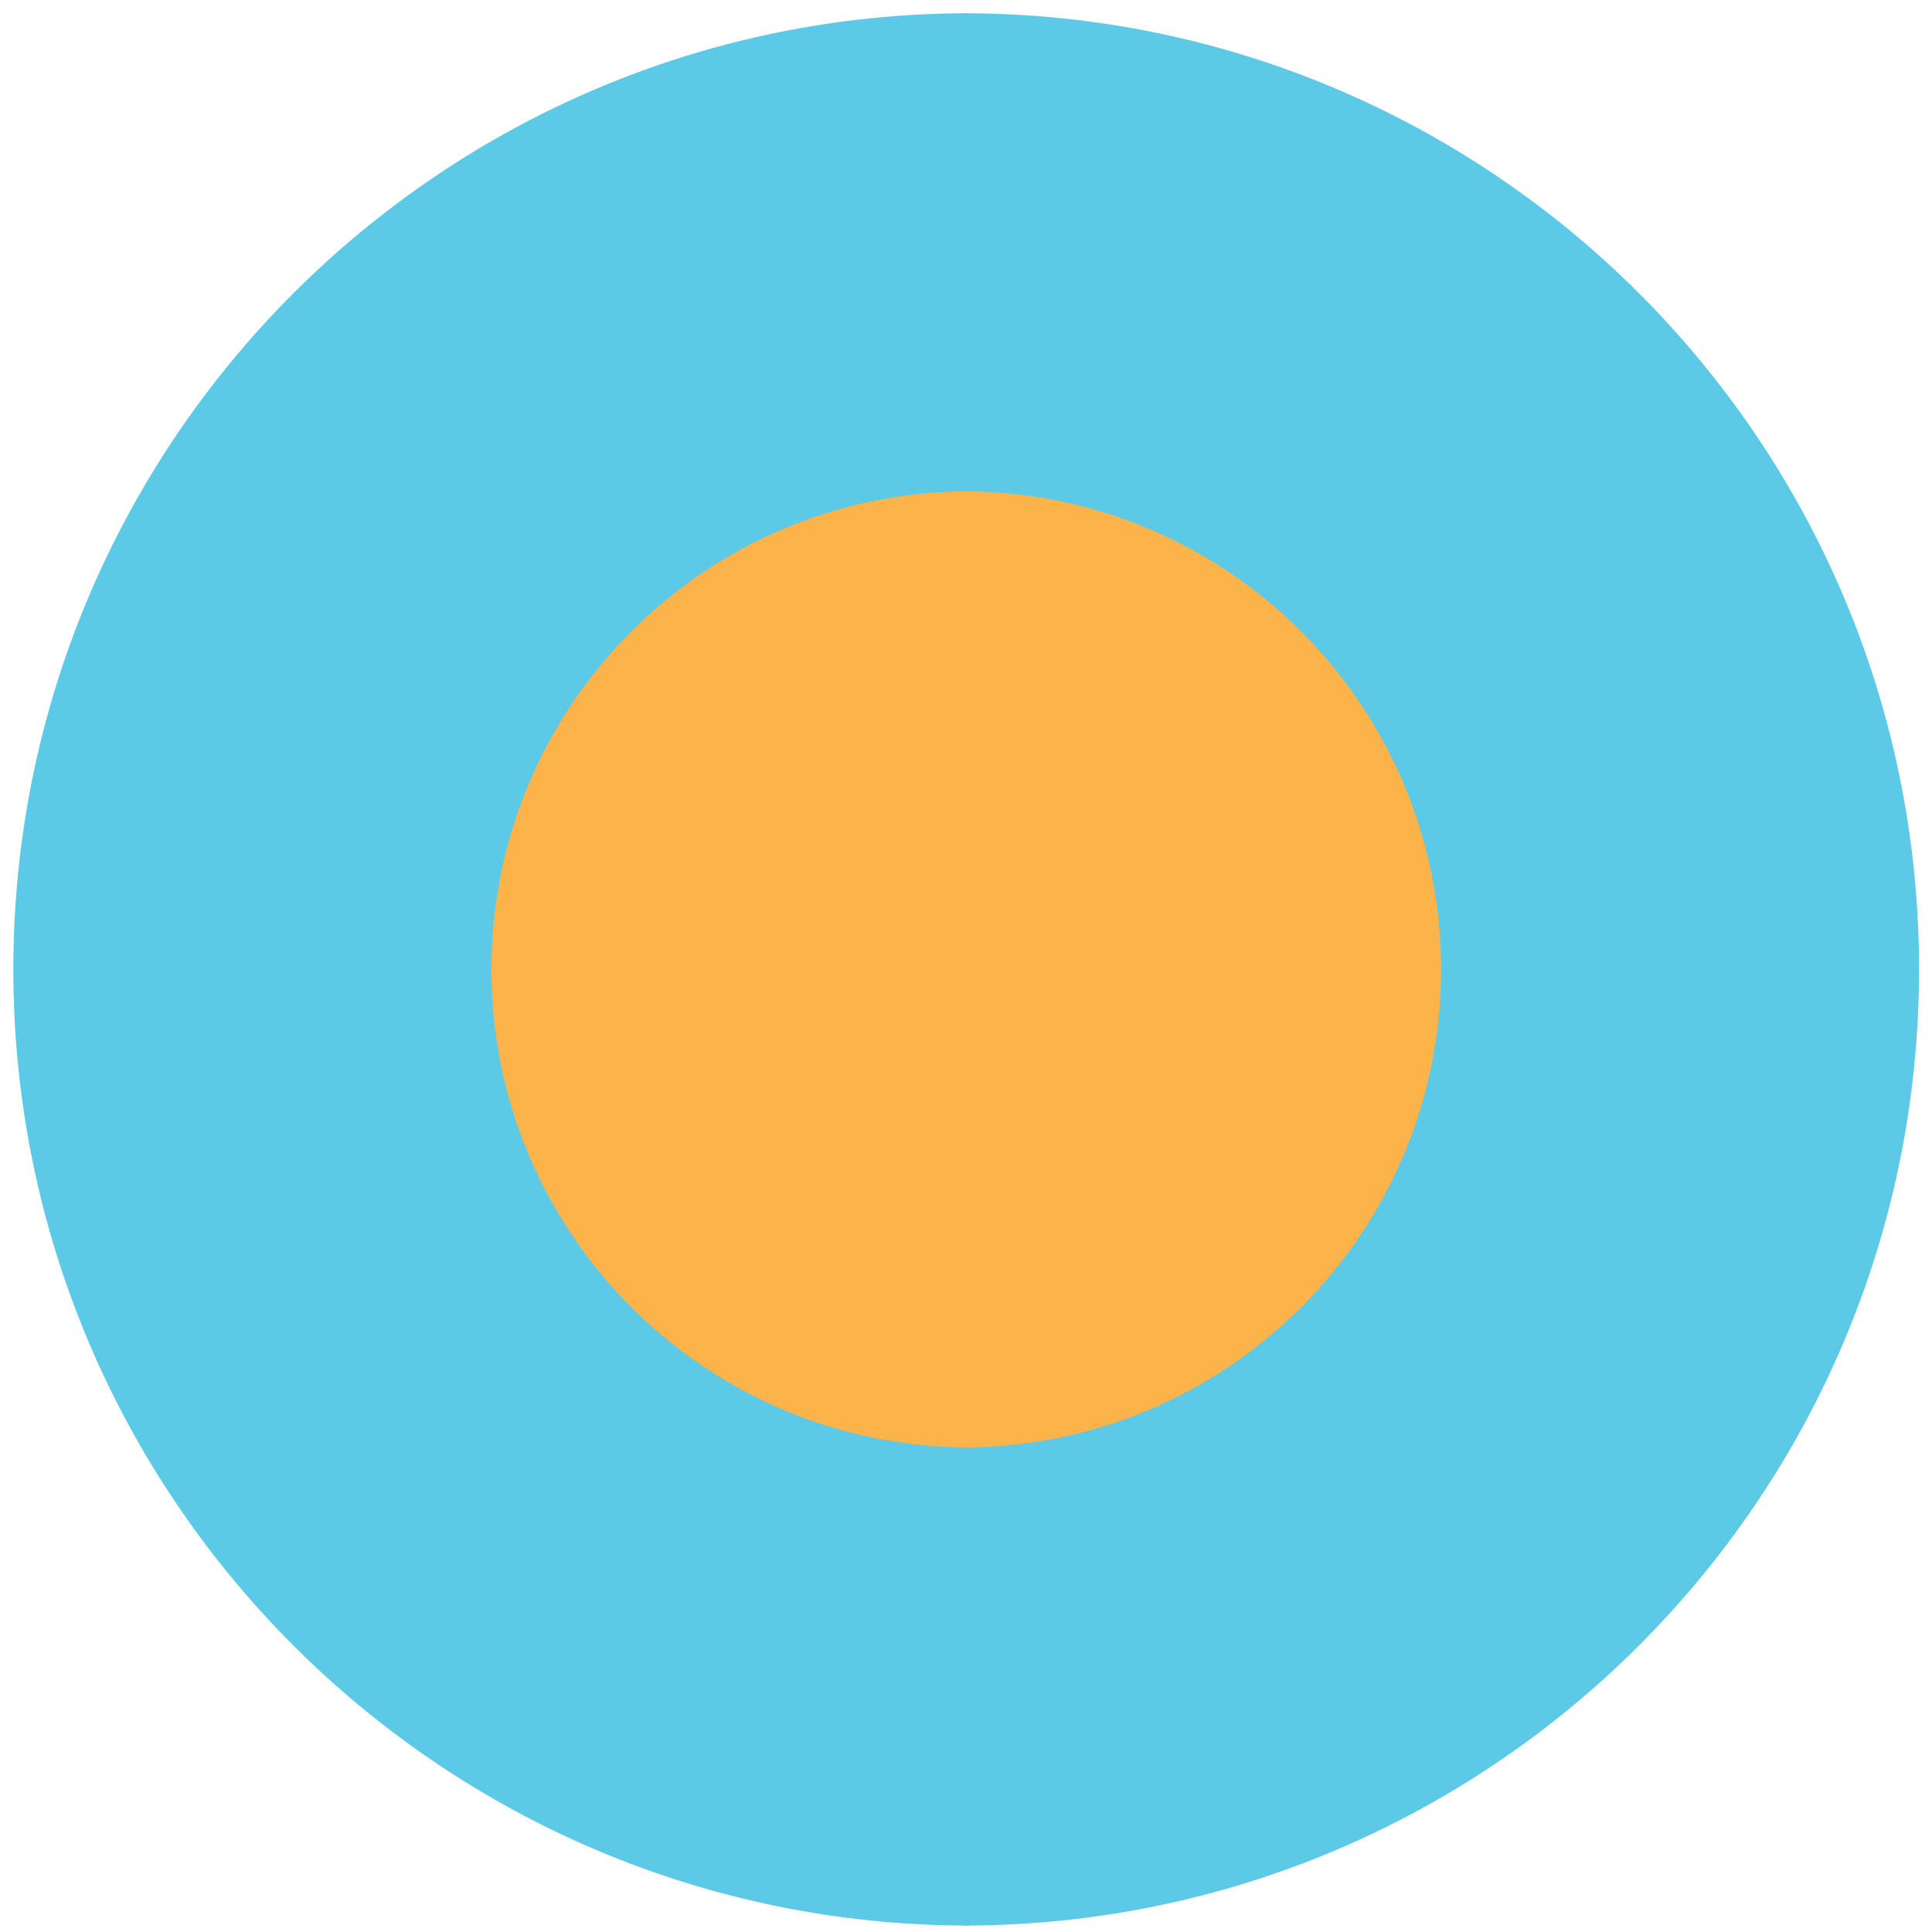
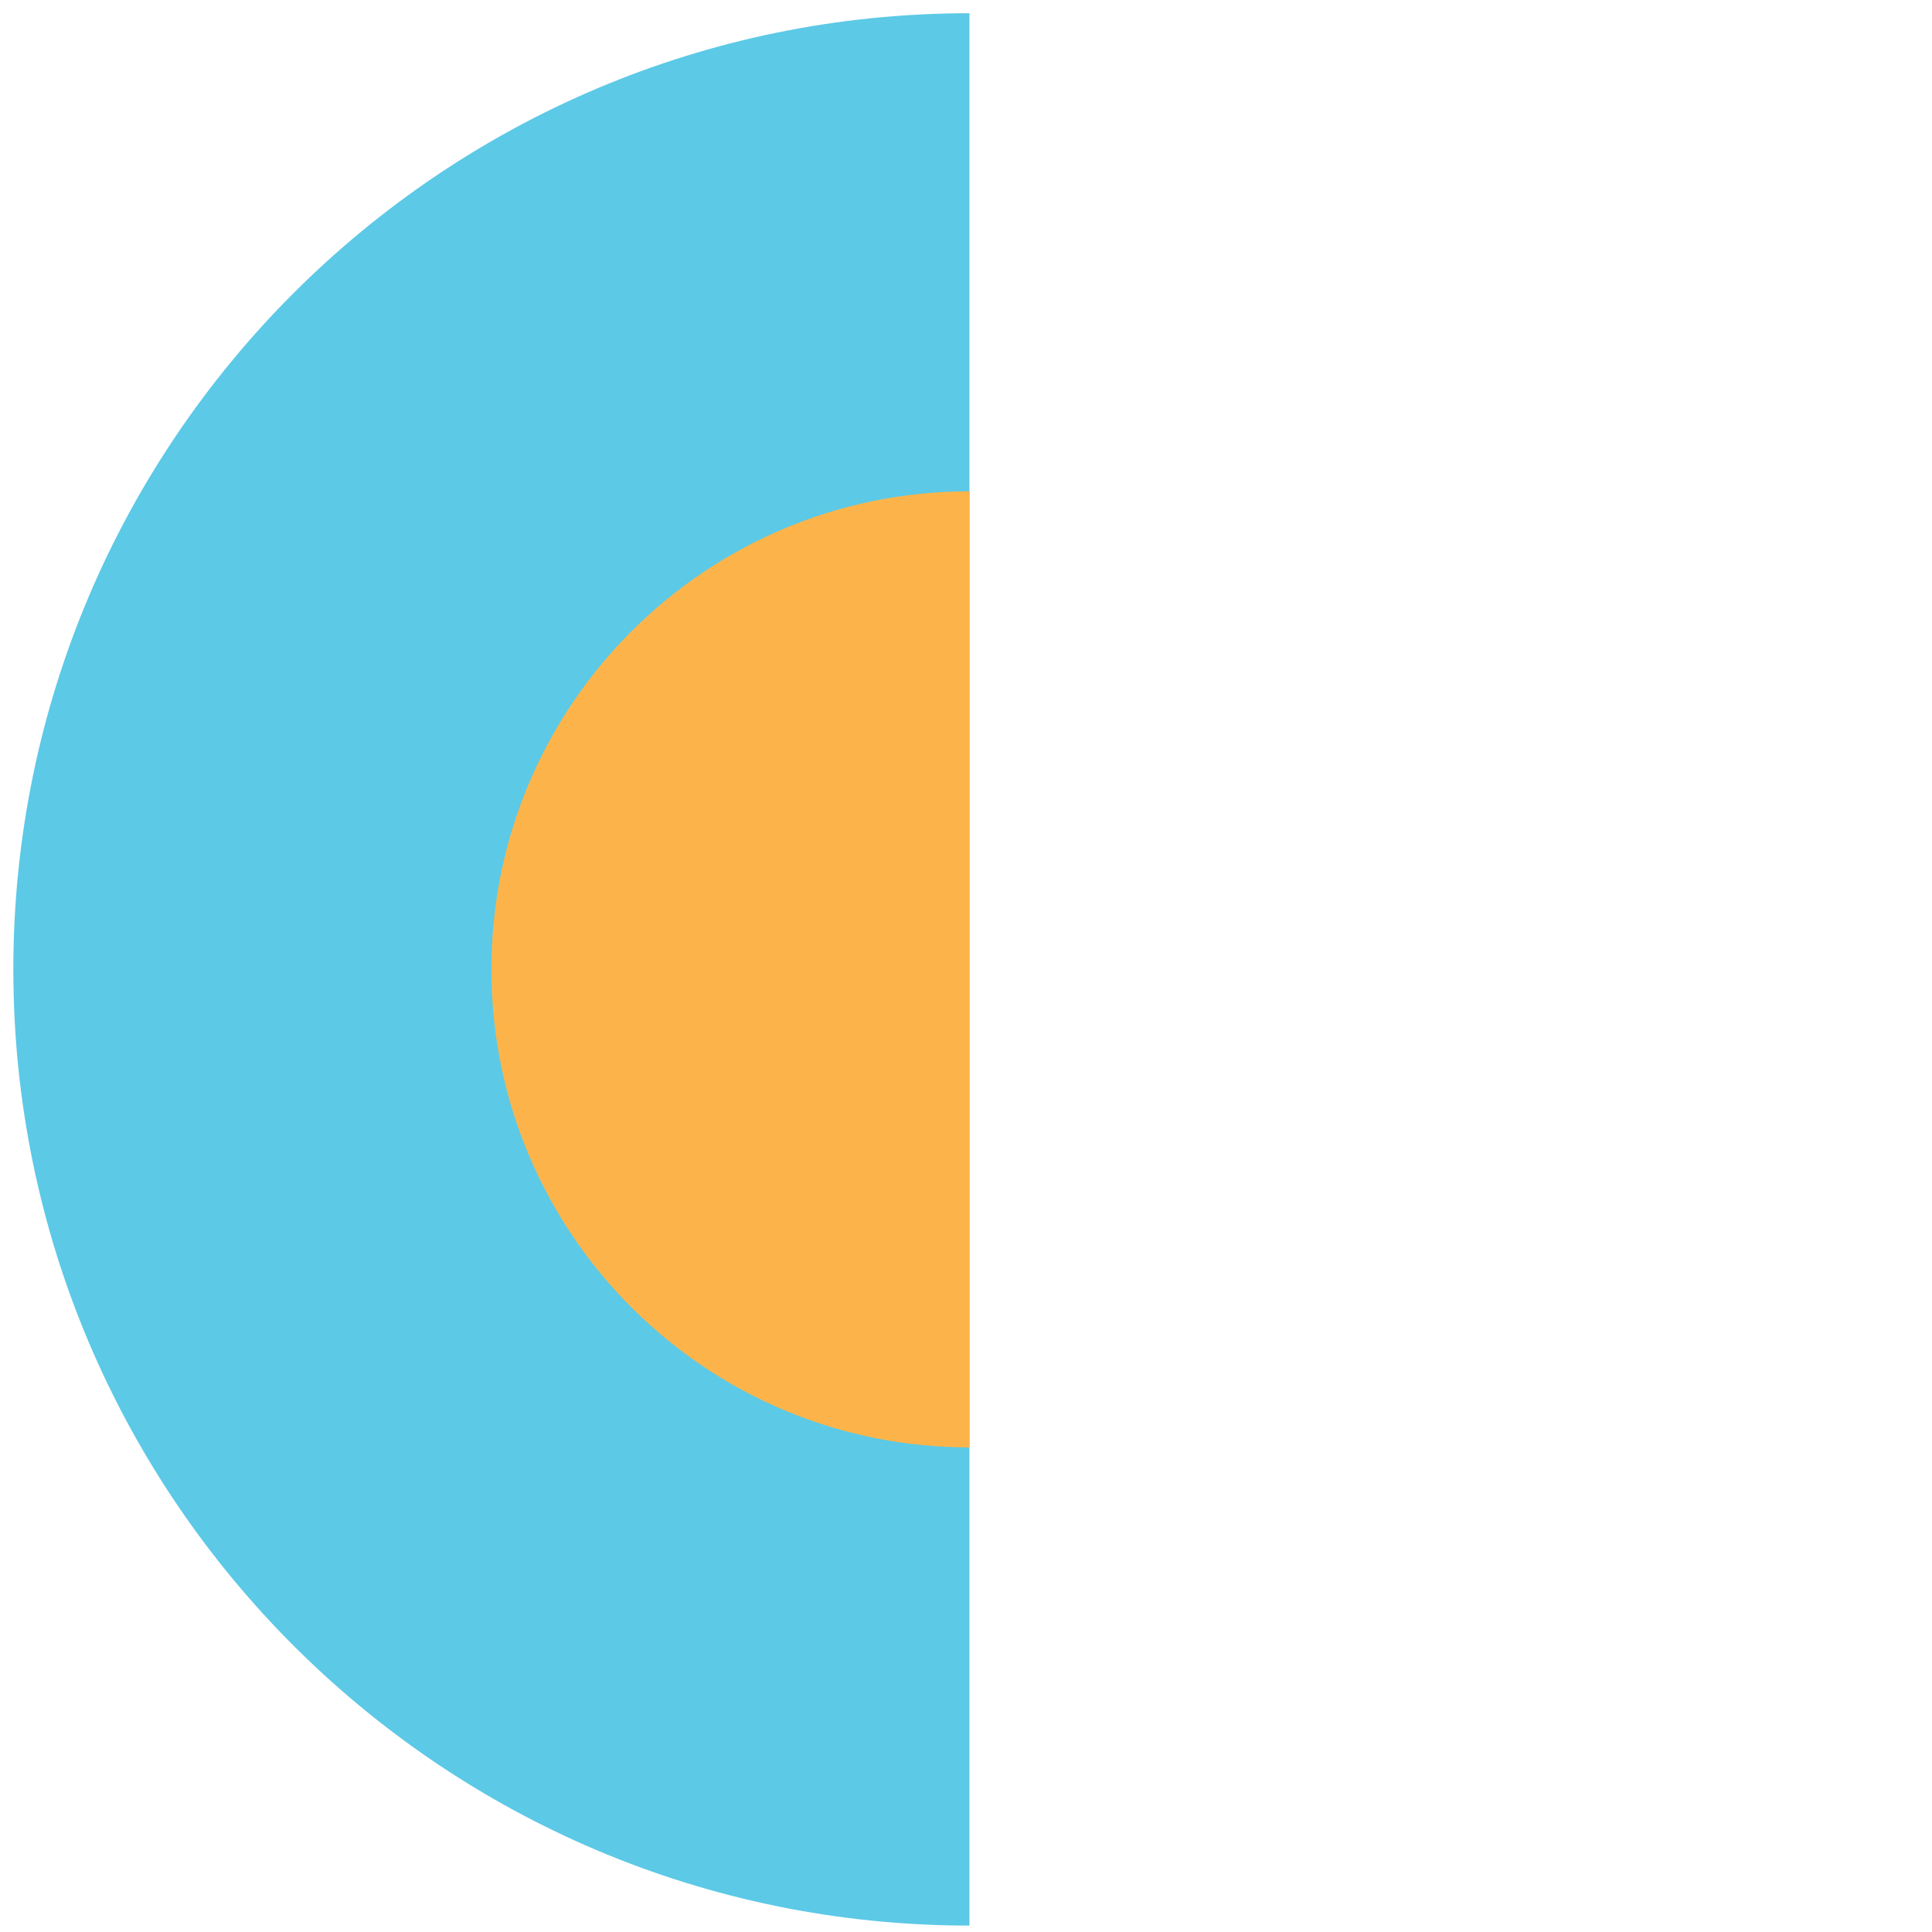
<svg xmlns="http://www.w3.org/2000/svg" id="Layer_1" x="0px" y="0px" viewBox="0 0 201.46 201.46" style="enable-background:new 0 0 201.46 201.46;" xml:space="preserve">
  <style type="text/css">	.st0{fill:#413B60;}	.st1{clip-path:url(#SVGID_00000033345941268042905280000013405097535825905060_);}	.st2{fill:#FFFFFF;}	.st3{clip-path:url(#SVGID_00000000223084605466211990000005557030806183130770_);}	.st4{fill:#5CC9E6;}	.st5{fill:#91D1BB;}	.st6{fill:#F89A1C;}	.st7{fill:#0079B8;}	.st8{fill:#E9927D;}	.st9{fill:#FCB44A;}	.st10{fill:#F5E1A3;}	.st11{fill:#4C3F63;}	.st12{fill:#FBAB33;}	.st13{fill:#457EC0;}	.st14{fill:#F1572A;}	.st15{fill:#D6856E;}	.st16{fill:#FFEEB0;}	.st17{fill:#5480BC;}	.st18{fill:#54BBD4;}	.st19{fill:#F4F4F5;}	.st20{fill:none;stroke:#C6D4ED;stroke-width:0.25;stroke-miterlimit:10;}	.st21{opacity:0.54;fill:none;stroke:#FBAB32;stroke-width:8;stroke-miterlimit:10;}	.st22{fill:none;stroke:#FFDAA9;stroke-width:8;stroke-miterlimit:10;}	.st23{clip-path:url(#SVGID_00000018936752566571871100000009563928332903522958_);}	.st24{clip-path:url(#SVGID_00000133514070944709382740000008611086365347260547_);}	.st25{opacity:0.26;fill:#4C3F63;}	.st26{opacity:0.2;fill:#4C3F63;}	.st27{display:none;}	.st28{display:inline;}	.st29{opacity:0.54;fill:none;stroke:#F7D335;stroke-width:2.667;stroke-miterlimit:10;}	.st30{fill:#231F20;}	.st31{fill:#2D2926;}	.st32{opacity:0.5;fill:none;stroke:#FCB44A;stroke-width:2.667;stroke-miterlimit:10;}	.st33{fill:none;stroke:#E4E9F6;stroke-width:66.404;stroke-miterlimit:10;}	.st34{fill:#CCD3EB;}	.st35{fill:none;stroke:#F2E7CC;stroke-width:66.404;stroke-miterlimit:10;}	.st36{fill:none;stroke:#BADDD0;stroke-width:66.404;stroke-miterlimit:10;}	.st37{fill:#FFFFFF;stroke:#FFDAA9;stroke-width:66.404;stroke-miterlimit:10;}	.st38{fill:none;stroke:#E4E9F6;stroke-width:36.155;stroke-miterlimit:10;}	.st39{opacity:0.5;fill:none;stroke:#FCB44A;stroke-width:8;stroke-miterlimit:10;}	.st40{clip-path:url(#SVGID_00000055676683700830934160000011055892988443115698_);}	.st41{fill:#96CFB9;}	.st42{fill:none;stroke:#58595B;stroke-width:1.643;stroke-miterlimit:10;}	.st43{fill:none;stroke:#58595B;stroke-width:1.643;stroke-miterlimit:10;stroke-dasharray:3.423,3.423,3.423,3.423;}			.st44{fill:none;stroke:#58595B;stroke-width:1.643;stroke-miterlimit:10;stroke-dasharray:3.423,3.423,3.423,3.423,3.423,3.423;}			.st45{fill:none;stroke:#58595B;stroke-width:1.579;stroke-miterlimit:10;stroke-dasharray:3.159,3.159,3.159,3.159,3.159,3.159;}	.st46{fill:none;stroke:#58595B;stroke-width:1.579;stroke-miterlimit:10;}	.st47{opacity:0.5;fill:none;stroke:#FCB44A;stroke-width:10;stroke-miterlimit:10;}	.st48{opacity:0.5;fill:none;stroke:#FCB44A;stroke-width:5.586;stroke-miterlimit:10;}			.st49{fill:none;stroke:#58595B;stroke-width:1.079;stroke-miterlimit:10;stroke-dasharray:2.158,2.158,2.158,2.158,2.158,2.158;}	.st50{fill:none;stroke:#58595B;stroke-width:1.079;stroke-miterlimit:10;}	.st51{opacity:0.5;fill:none;stroke:#FCB44A;stroke-width:3.255;stroke-miterlimit:10;}	.st52{opacity:0.54;fill:none;stroke:#FFFFFF;stroke-width:3.255;stroke-miterlimit:10;}	.st53{clip-path:url(#SVGID_00000103263033872671562770000004022666175495269538_);}	.st54{opacity:0.5;fill:none;stroke:#FCB44A;stroke-width:3.381;stroke-miterlimit:10;}	.st55{opacity:0.54;fill:none;stroke:#FFFFFF;stroke-width:3.381;stroke-miterlimit:10;}	.st56{clip-path:url(#SVGID_00000096762761684240116000000010412455960299604392_);}	.st57{clip-path:url(#SVGID_00000093887614552488802860000011500527139424674483_);}	.st58{clip-path:url(#SVGID_00000106839796585880346830000006264782509307691140_);}	.st59{clip-path:url(#SVGID_00000155839192207878216580000014023123266897036416_);}	.st60{clip-path:url(#SVGID_00000171702695899905637640000001604266797524344759_);}	.st61{clip-path:url(#SVGID_00000129923311675441563290000011178339971329804709_);}	.st62{clip-path:url(#SVGID_00000150791728102085572210000018272531624023471289_);}	.st63{clip-path:url(#SVGID_00000052082993131463931000000010145841138096794779_);}	.st64{clip-path:url(#SVGID_00000070827048243493322280000013375009235546546330_);}	.st65{fill:none;stroke:#E6E7E8;stroke-miterlimit:10;}	.st66{fill:none;stroke:#FBAB33;stroke-miterlimit:10;}	.st67{fill:#FFFFFF;stroke:#D1D3D4;stroke-miterlimit:10;}	.st68{fill:#CFD2D3;}	.st69{clip-path:url(#SVGID_00000139270757410948050060000000490449712635683487_);}	.st70{clip-path:url(#SVGID_00000145779922508246308380000011667622136994795950_);}	.st71{opacity:0.75;}	.st72{opacity:0.54;fill:none;stroke:#F7D335;stroke-width:2.273;stroke-miterlimit:10;}	.st73{opacity:0.5;fill:none;stroke:#FCB44A;stroke-width:2.347;stroke-miterlimit:10;}	.st74{opacity:0.54;fill:none;stroke:#F7D335;stroke-width:0.711;stroke-miterlimit:10;}	.st75{clip-path:url(#SVGID_00000166670038958727861080000006539076044186497161_);}	.st76{fill-rule:evenodd;clip-rule:evenodd;fill:#EBE1D5;}	.st77{fill-rule:evenodd;clip-rule:evenodd;fill:#EED5C1;}	.st78{fill-rule:evenodd;clip-rule:evenodd;fill:#F7F5F1;}	.st79{fill-rule:evenodd;clip-rule:evenodd;fill:#D9B6A4;}	.st80{fill-rule:evenodd;clip-rule:evenodd;fill:#4E4E4E;}	.st81{fill-rule:evenodd;clip-rule:evenodd;fill:#989898;}	.st82{fill-rule:evenodd;clip-rule:evenodd;fill:#1A1A1A;}	.st83{fill-rule:evenodd;clip-rule:evenodd;fill:#010101;}	.st84{fill:#404040;}	.st85{fill:#6B6C6C;}	.st86{fill-rule:evenodd;clip-rule:evenodd;fill:#634444;}	.st87{fill-rule:evenodd;clip-rule:evenodd;fill:#381A1A;}	.st88{fill-rule:evenodd;clip-rule:evenodd;fill:#6B6C6C;}	.st89{fill-rule:evenodd;clip-rule:evenodd;fill:#404040;}	.st90{fill:#606161;}	.st91{fill-rule:evenodd;clip-rule:evenodd;fill:#FCB44A;}	.st92{fill-rule:evenodd;clip-rule:evenodd;fill:#457EC0;}	.st93{fill-rule:evenodd;clip-rule:evenodd;fill:#D6856E;}	.st94{opacity:0.54;fill:none;stroke:#F7D335;stroke-width:1.404;stroke-miterlimit:10;}	.st95{clip-path:url(#SVGID_00000094617791886764683300000011224882645117835663_);}	.st96{opacity:0.5;fill:none;stroke:#FCB44A;stroke-width:4.028;stroke-miterlimit:10;}	.st97{opacity:0.81;}	.st98{fill:#F7F8F8;}	.st99{fill:#F2F2F2;}	.st100{fill:#F3F3F3;}	.st101{fill:#F4F4F4;}	.st102{fill:#ECECEC;}	.st103{fill:#F0EFEF;}	.st104{fill:#EDEDEE;}	.st105{fill:#EAEAEA;}	.st106{fill:#E4E4E4;}	.st107{fill:#E5E5E5;}	.st108{fill:#DDDDDD;}	.st109{fill:#DFDFDE;}	.st110{fill:#DBDADA;}	.st111{fill:#D4D4D4;}	.st112{fill:#D7D7D7;}	.st113{fill:#D7D6D6;}	.st114{fill:#CFD0D0;}	.st115{fill:#D0D1D1;}	.st116{fill:#CACACA;}	.st117{fill:#CCCCCC;}	.st118{fill:#C9C9C9;}	.st119{fill:#C8C7C6;}	.st120{fill:#C7C6C5;}	.st121{fill:#C3C3C3;}	.st122{fill:#BFBEBE;}	.st123{fill:#C0BFBF;}	.st124{fill:#BBBBBB;}	.st125{fill:#BCBCBC;}	.st126{fill:#BABABA;}	.st127{fill:#B7B7B8;}	.st128{fill:#B9B9B9;}	.st129{fill:#B6B7B7;}	.st130{fill:#B5B6B6;}	.st131{fill:#B4B4B4;}	.st132{fill:#B2B2B2;}	.st133{fill:#272626;}	.st134{fill:#383938;}	.st135{fill:#DF352D;}	.st136{fill:#F9A131;}	.st137{fill:#98CB5B;}	.st138{fill:#F6F6F6;}	.st139{fill:#E9E8E8;}	.st140{fill:#E2E2E2;}	.st141{fill:#D9D9D8;}	.st142{fill:#D3D3D3;}	.st143{fill:#C2C2C2;}	.st144{fill:#AFAFAE;}	.st145{fill:#A8A7A7;}	.st146{fill:#A5A5A5;}	.st147{fill:#656565;}	.st148{fill:#AAD6A5;}	.st149{fill:#C0C1C3;}	.st150{fill:#666666;}	.st151{clip-path:url(#SVGID_00000105398740074089398950000011445681791008637838_);}	.st152{fill:none;}	.st153{opacity:0.54;fill:none;stroke:#F7D335;stroke-width:1.044;stroke-miterlimit:10;}	.st154{clip-path:url(#SVGID_00000114054761952874198050000003616001045295260091_);}	.st155{fill:none;stroke:#FCB44A;stroke-width:0.698;stroke-miterlimit:10;}	.st156{fill:none;stroke:#FCB44A;stroke-width:0.62;stroke-miterlimit:10;}	.st157{clip-path:url(#SVGID_00000115483589965416258440000006159047124246938543_);}	.st158{opacity:0.54;fill:none;stroke:#F7D335;stroke-width:2.986;stroke-miterlimit:10;}	.st159{clip-path:url(#SVGID_00000178189767760478678770000012618770273250189241_);}	.st160{opacity:0.54;fill:none;stroke:#F7D335;stroke-width:2.223;stroke-miterlimit:10;}	.st161{opacity:0.54;fill:none;stroke:#F7D335;stroke-width:3.211;stroke-miterlimit:10;}	.st162{clip-path:url(#SVGID_00000027589802092176313200000010750004969089273484_);}</style>
  <g>
    <g>
      <path class="st4" d="M1.39,101.08c0,55.07,44.64,99.71,99.7,99.71V1.38C46.03,1.38,1.39,46.02,1.39,101.08z" />
    </g>
    <g>
      <path class="st9" d="M51.24,101.08c0,27.53,22.32,49.85,49.86,49.85v-99.7C73.56,51.23,51.24,73.55,51.24,101.08z" />
    </g>
    <g>
-       <path class="st4" d="M200.11,101.08c0,55.07-44.64,99.71-99.7,99.71V1.38C155.48,1.38,200.11,46.02,200.11,101.08z" />
-     </g>
+       </g>
    <g>
-       <path class="st9" d="M150.27,101.08c0,27.53-22.32,49.85-49.86,49.85v-99.7C127.94,51.23,150.27,73.55,150.27,101.08z" />
-     </g>
+       </g>
  </g>
</svg>